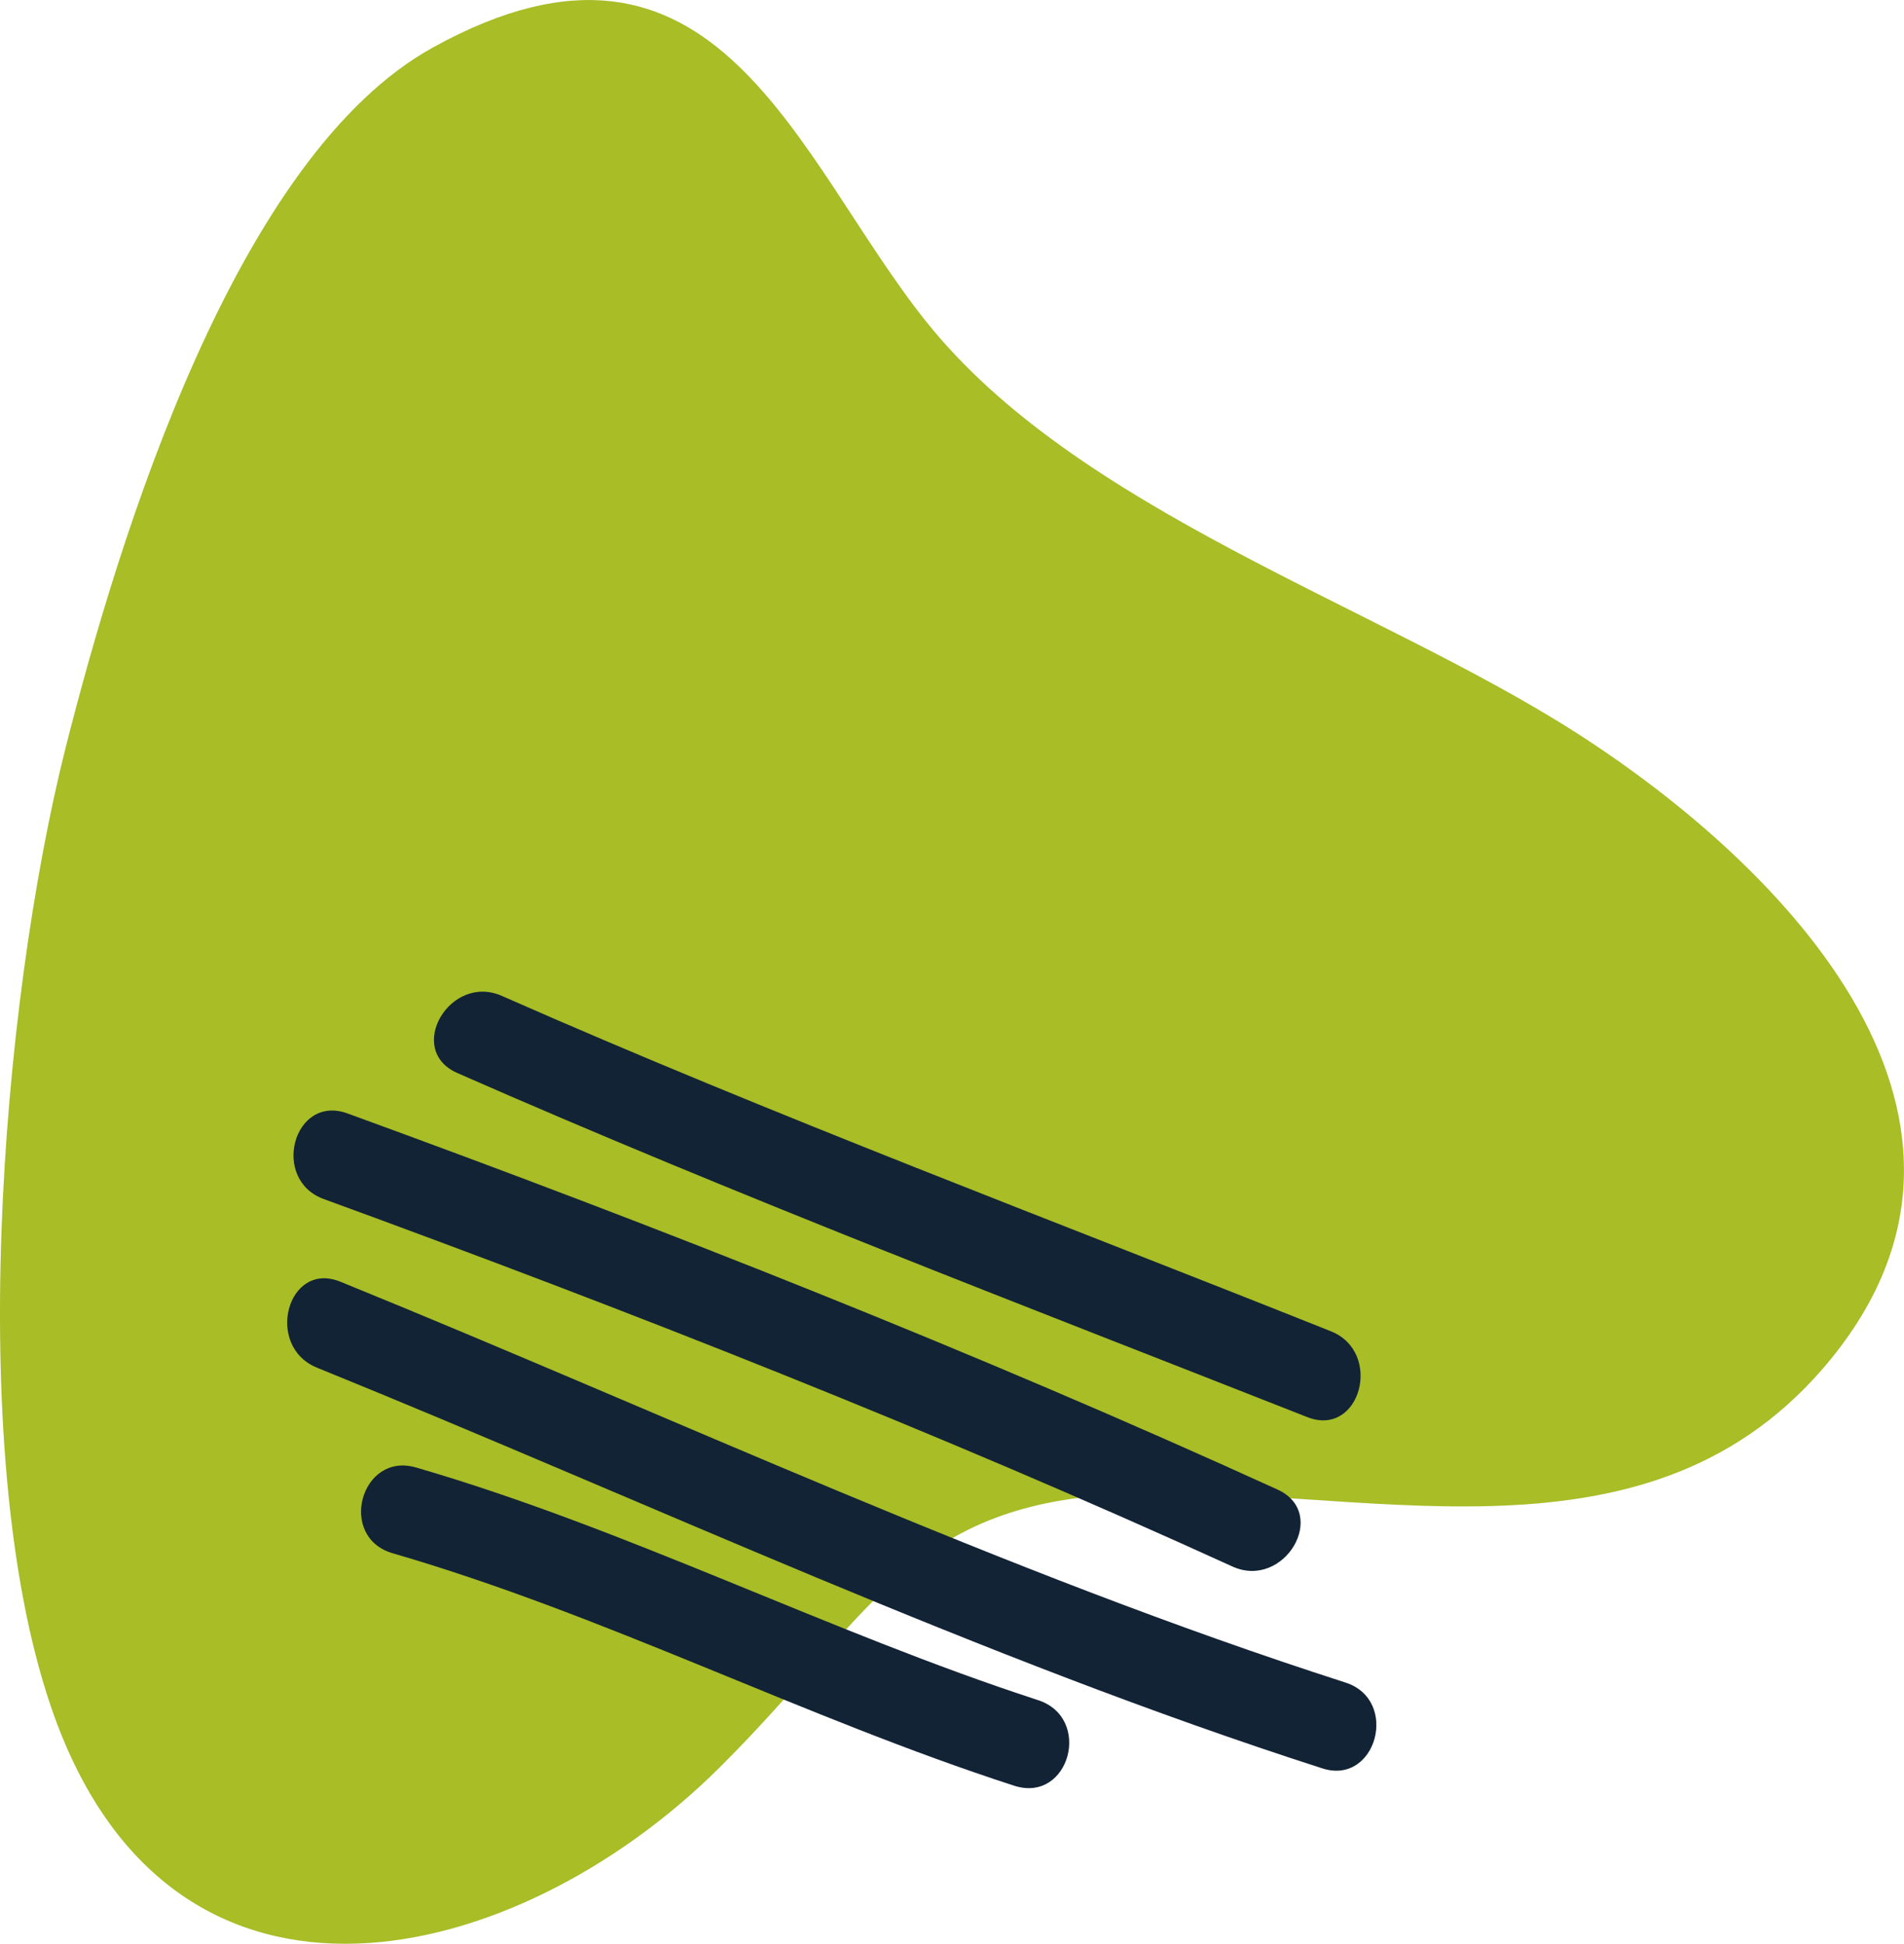
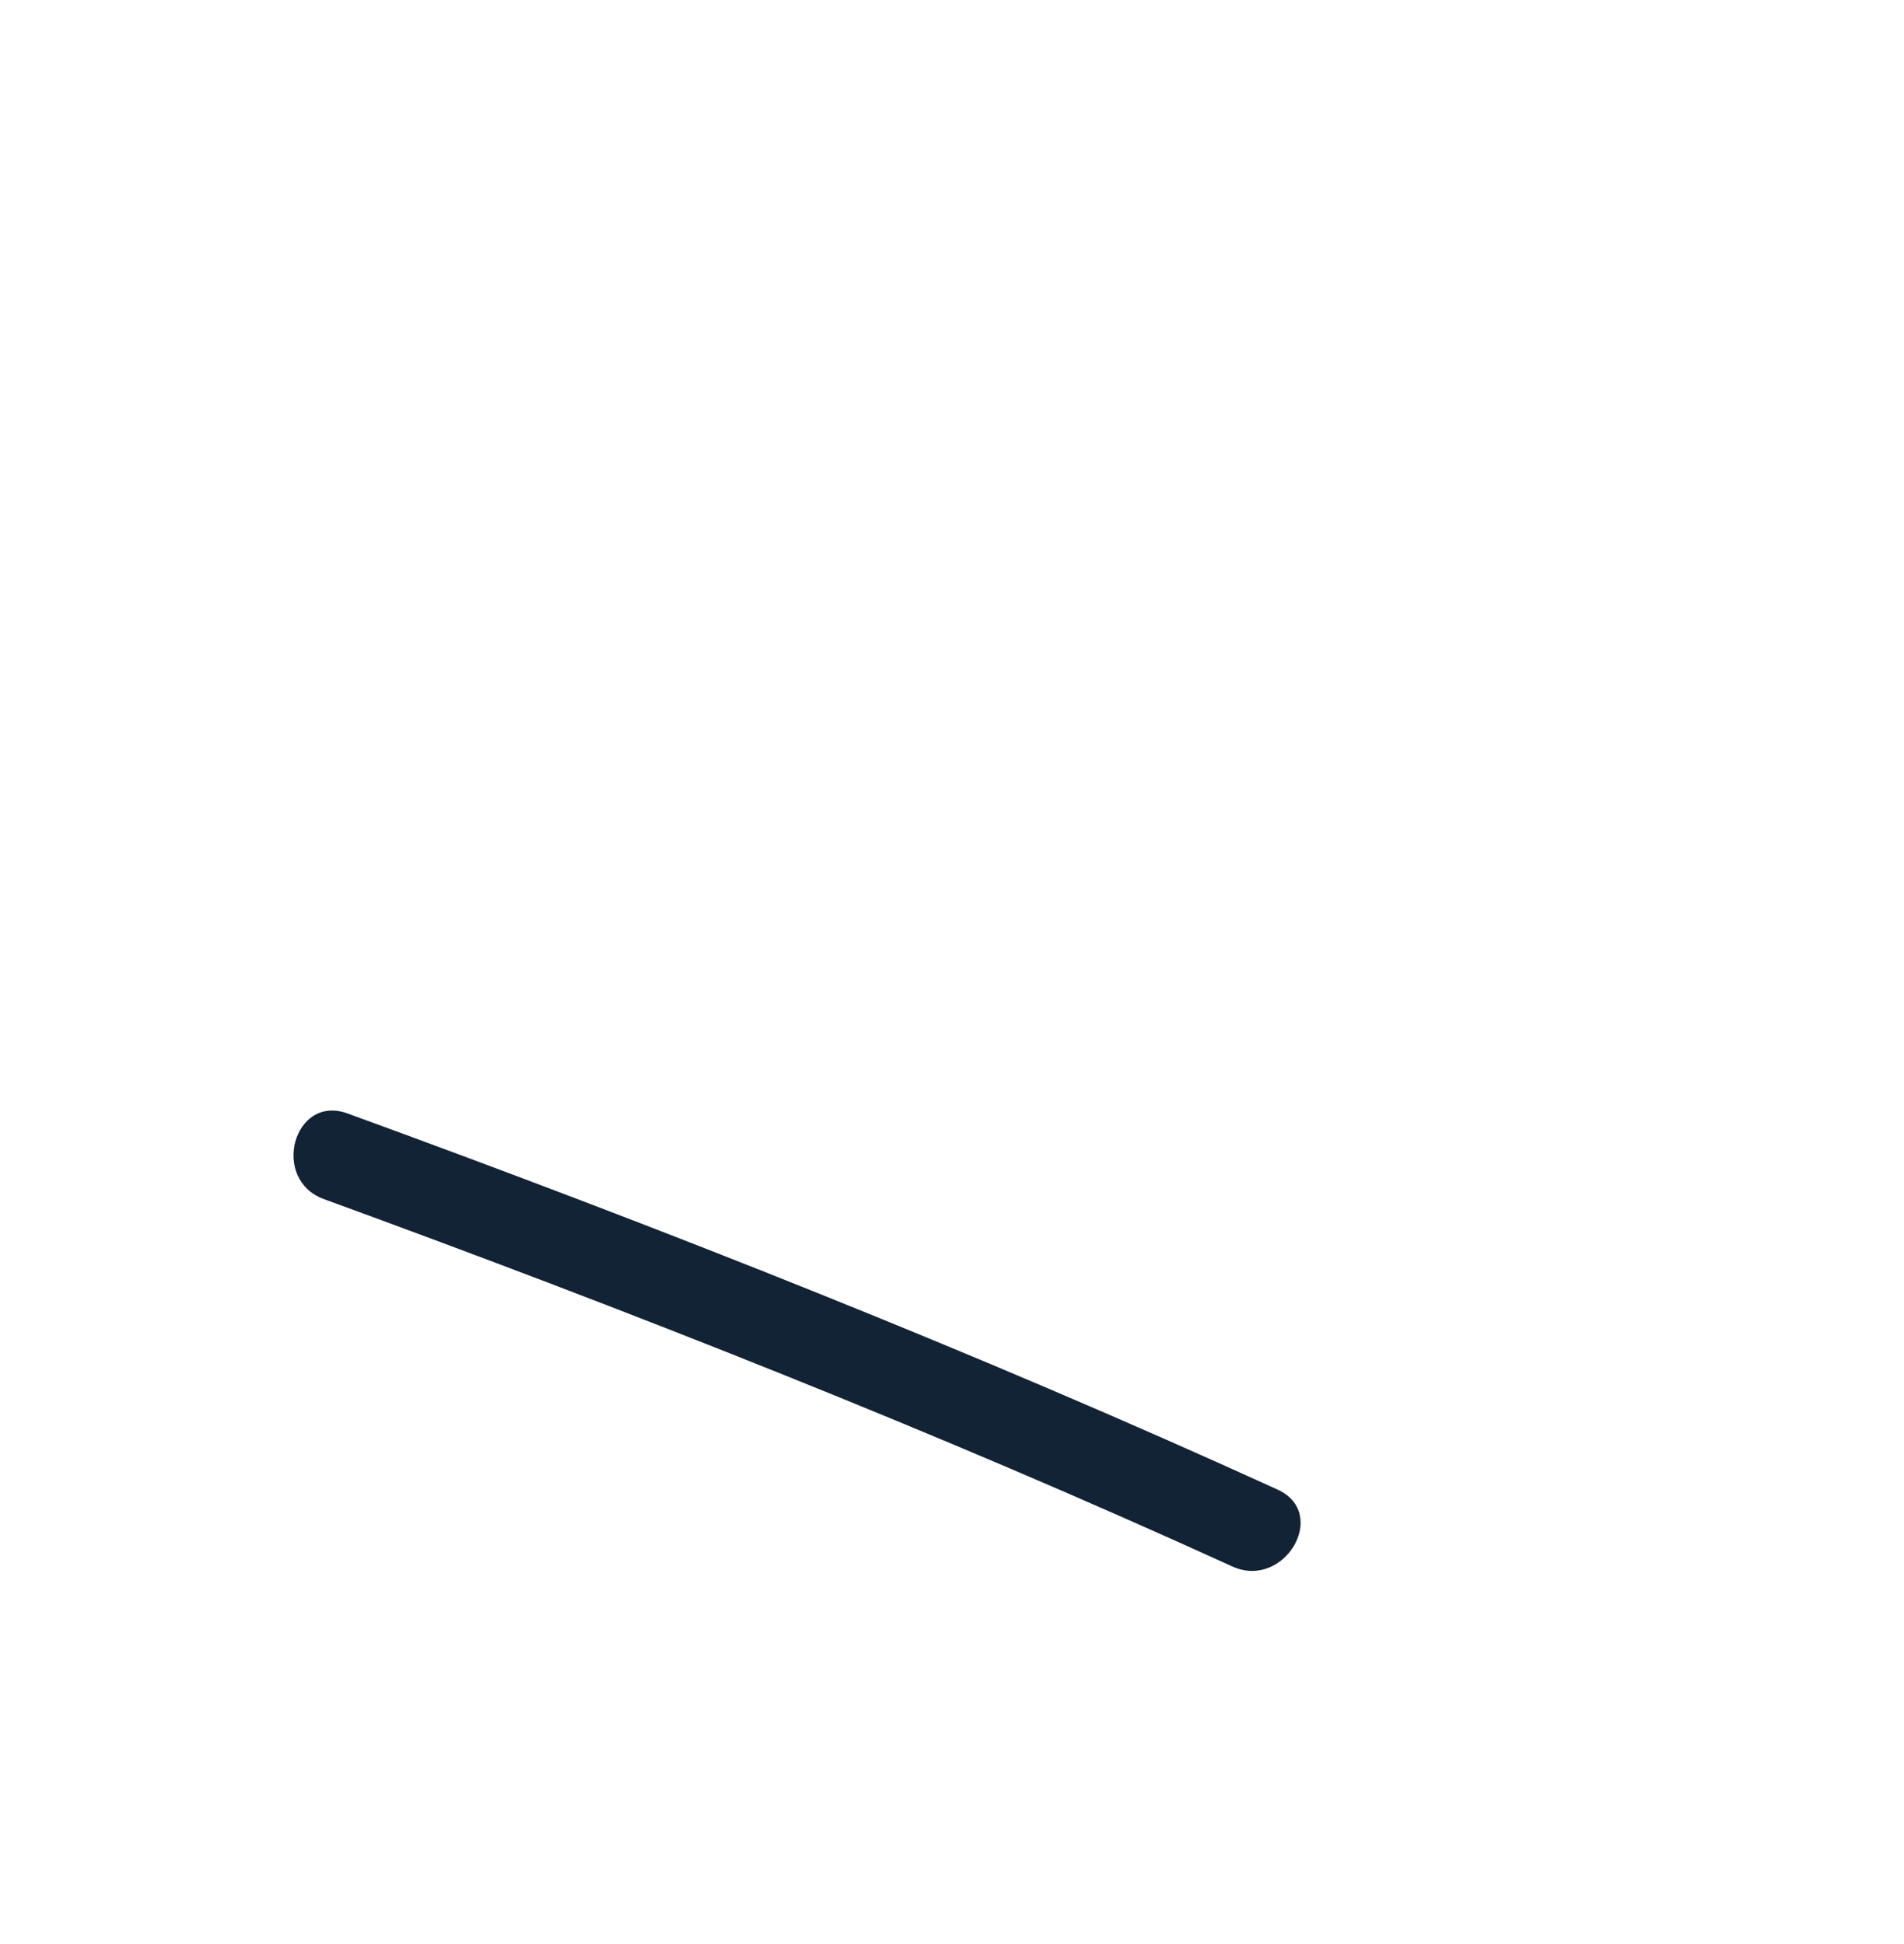
<svg xmlns="http://www.w3.org/2000/svg" width="142" height="145" viewBox="0 0 142 145" fill="none">
  <g clip-path="url(#clip0_1372_7040)">
-     <path d="M117.426 54.577C102.528 45.09 80.261 38.032 69.057 23.967C59.363 11.827 53.449 -8.116 32.326 3.52C17.62 11.602 8.914 39.887 4.89 55.79C0.086 74.867 -2.792 109.136 4.075 128.091C13.145 153.099 38.535 146.856 53.623 131.889C64.982 120.616 67.67 112.275 83.521 111.46C101.089 110.558 122.299 117.824 135.913 102.129C151.92 83.66 133.016 64.531 117.426 54.577Z" fill="#A8BD26" />
-     <path d="M99.251 99.303C78.665 91.082 57.733 83.244 37.442 74.295C33.575 72.561 30.193 78.301 34.095 80.035C54.906 89.192 76.359 97.378 97.482 105.702C101.453 107.28 103.187 100.864 99.251 99.303Z" fill="#122335" />
    <path d="M95.279 111.113C72.734 100.829 49.131 91.516 25.91 83.053C21.886 81.596 20.152 88.013 24.175 89.452C46.825 97.725 69.907 106.812 91.915 116.853C95.782 118.605 99.164 112.882 95.279 111.113Z" fill="#122335" />
-     <path d="M100.343 125.507C74.884 117.322 50.154 105.685 25.389 95.609C21.435 93.996 19.701 100.43 23.655 102.026C48.42 112.084 73.15 123.721 98.609 131.907C102.65 133.225 104.401 126.808 100.343 125.507Z" fill="#122335" />
-     <path d="M77.382 126.808C61.773 121.726 46.894 114.078 31.025 109.465C26.915 108.269 25.146 114.668 29.291 115.865C45.177 120.478 59.953 128.126 75.647 133.207C79.775 134.525 81.509 128.108 77.382 126.808Z" fill="#122335" />
  </g>
  <defs>
    <clipPath id="clip0_1372_7040">
      <rect width="142" height="145" fill="white" />
    </clipPath>
  </defs>
</svg>